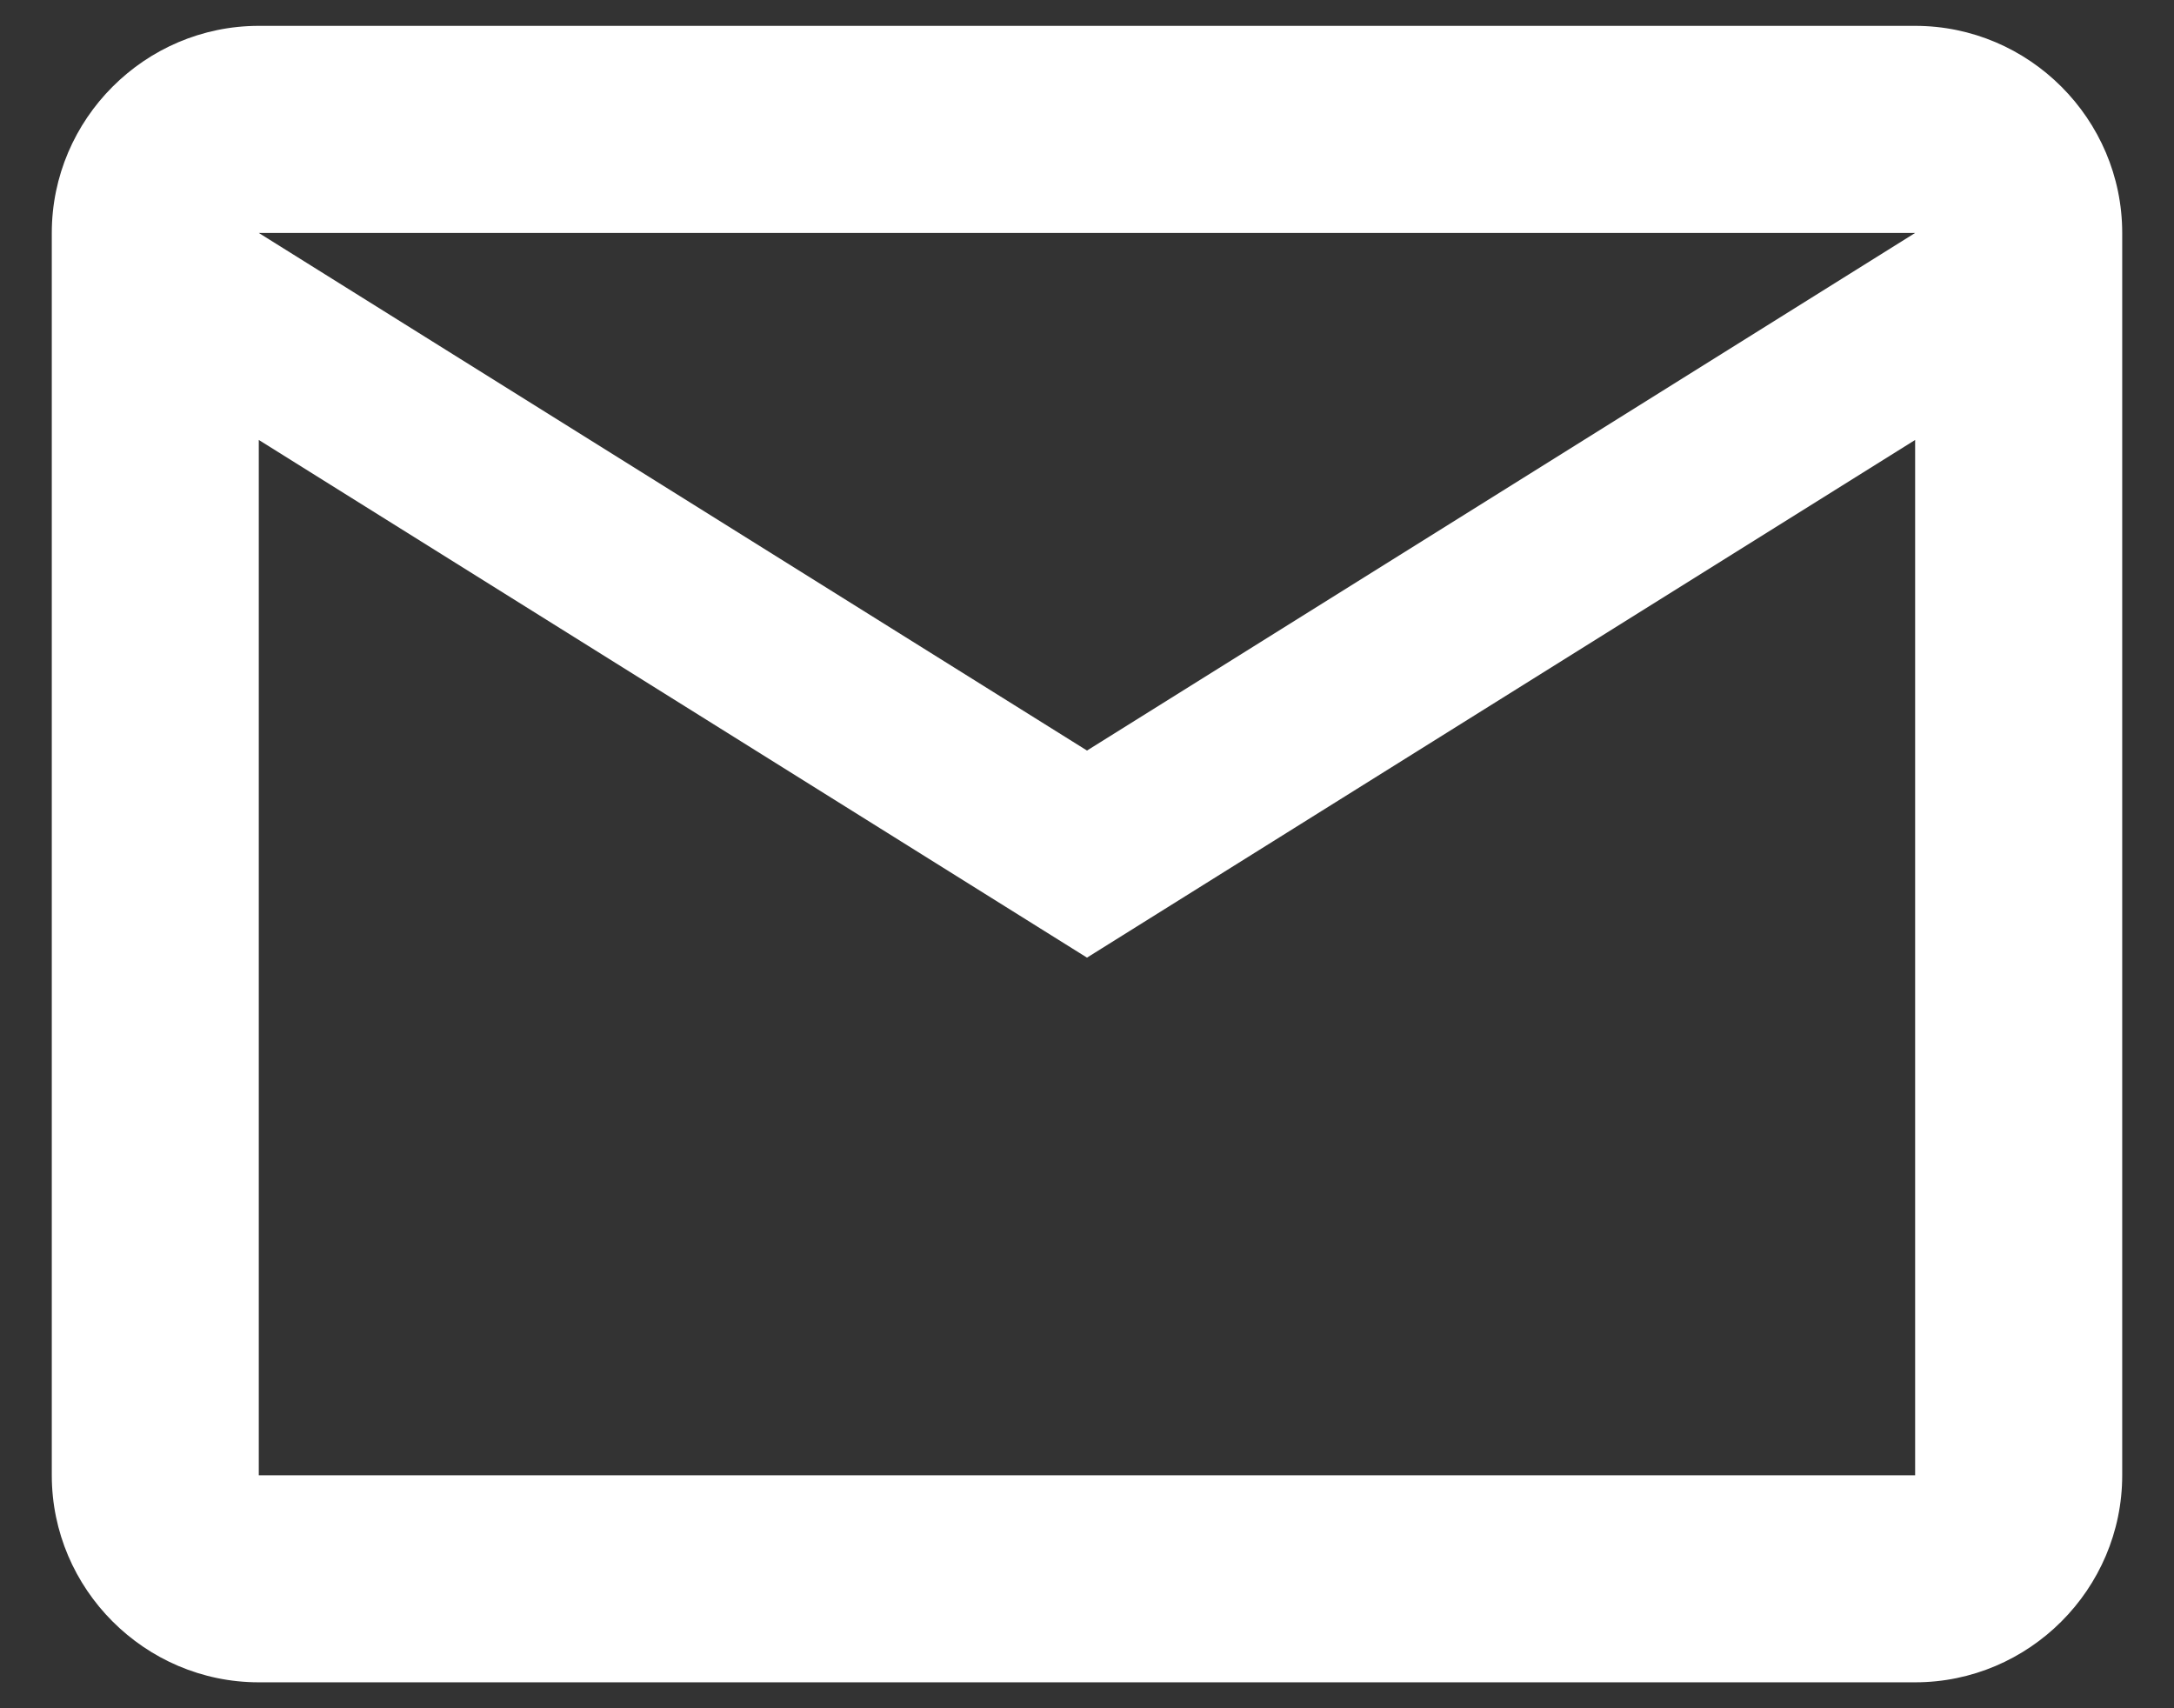
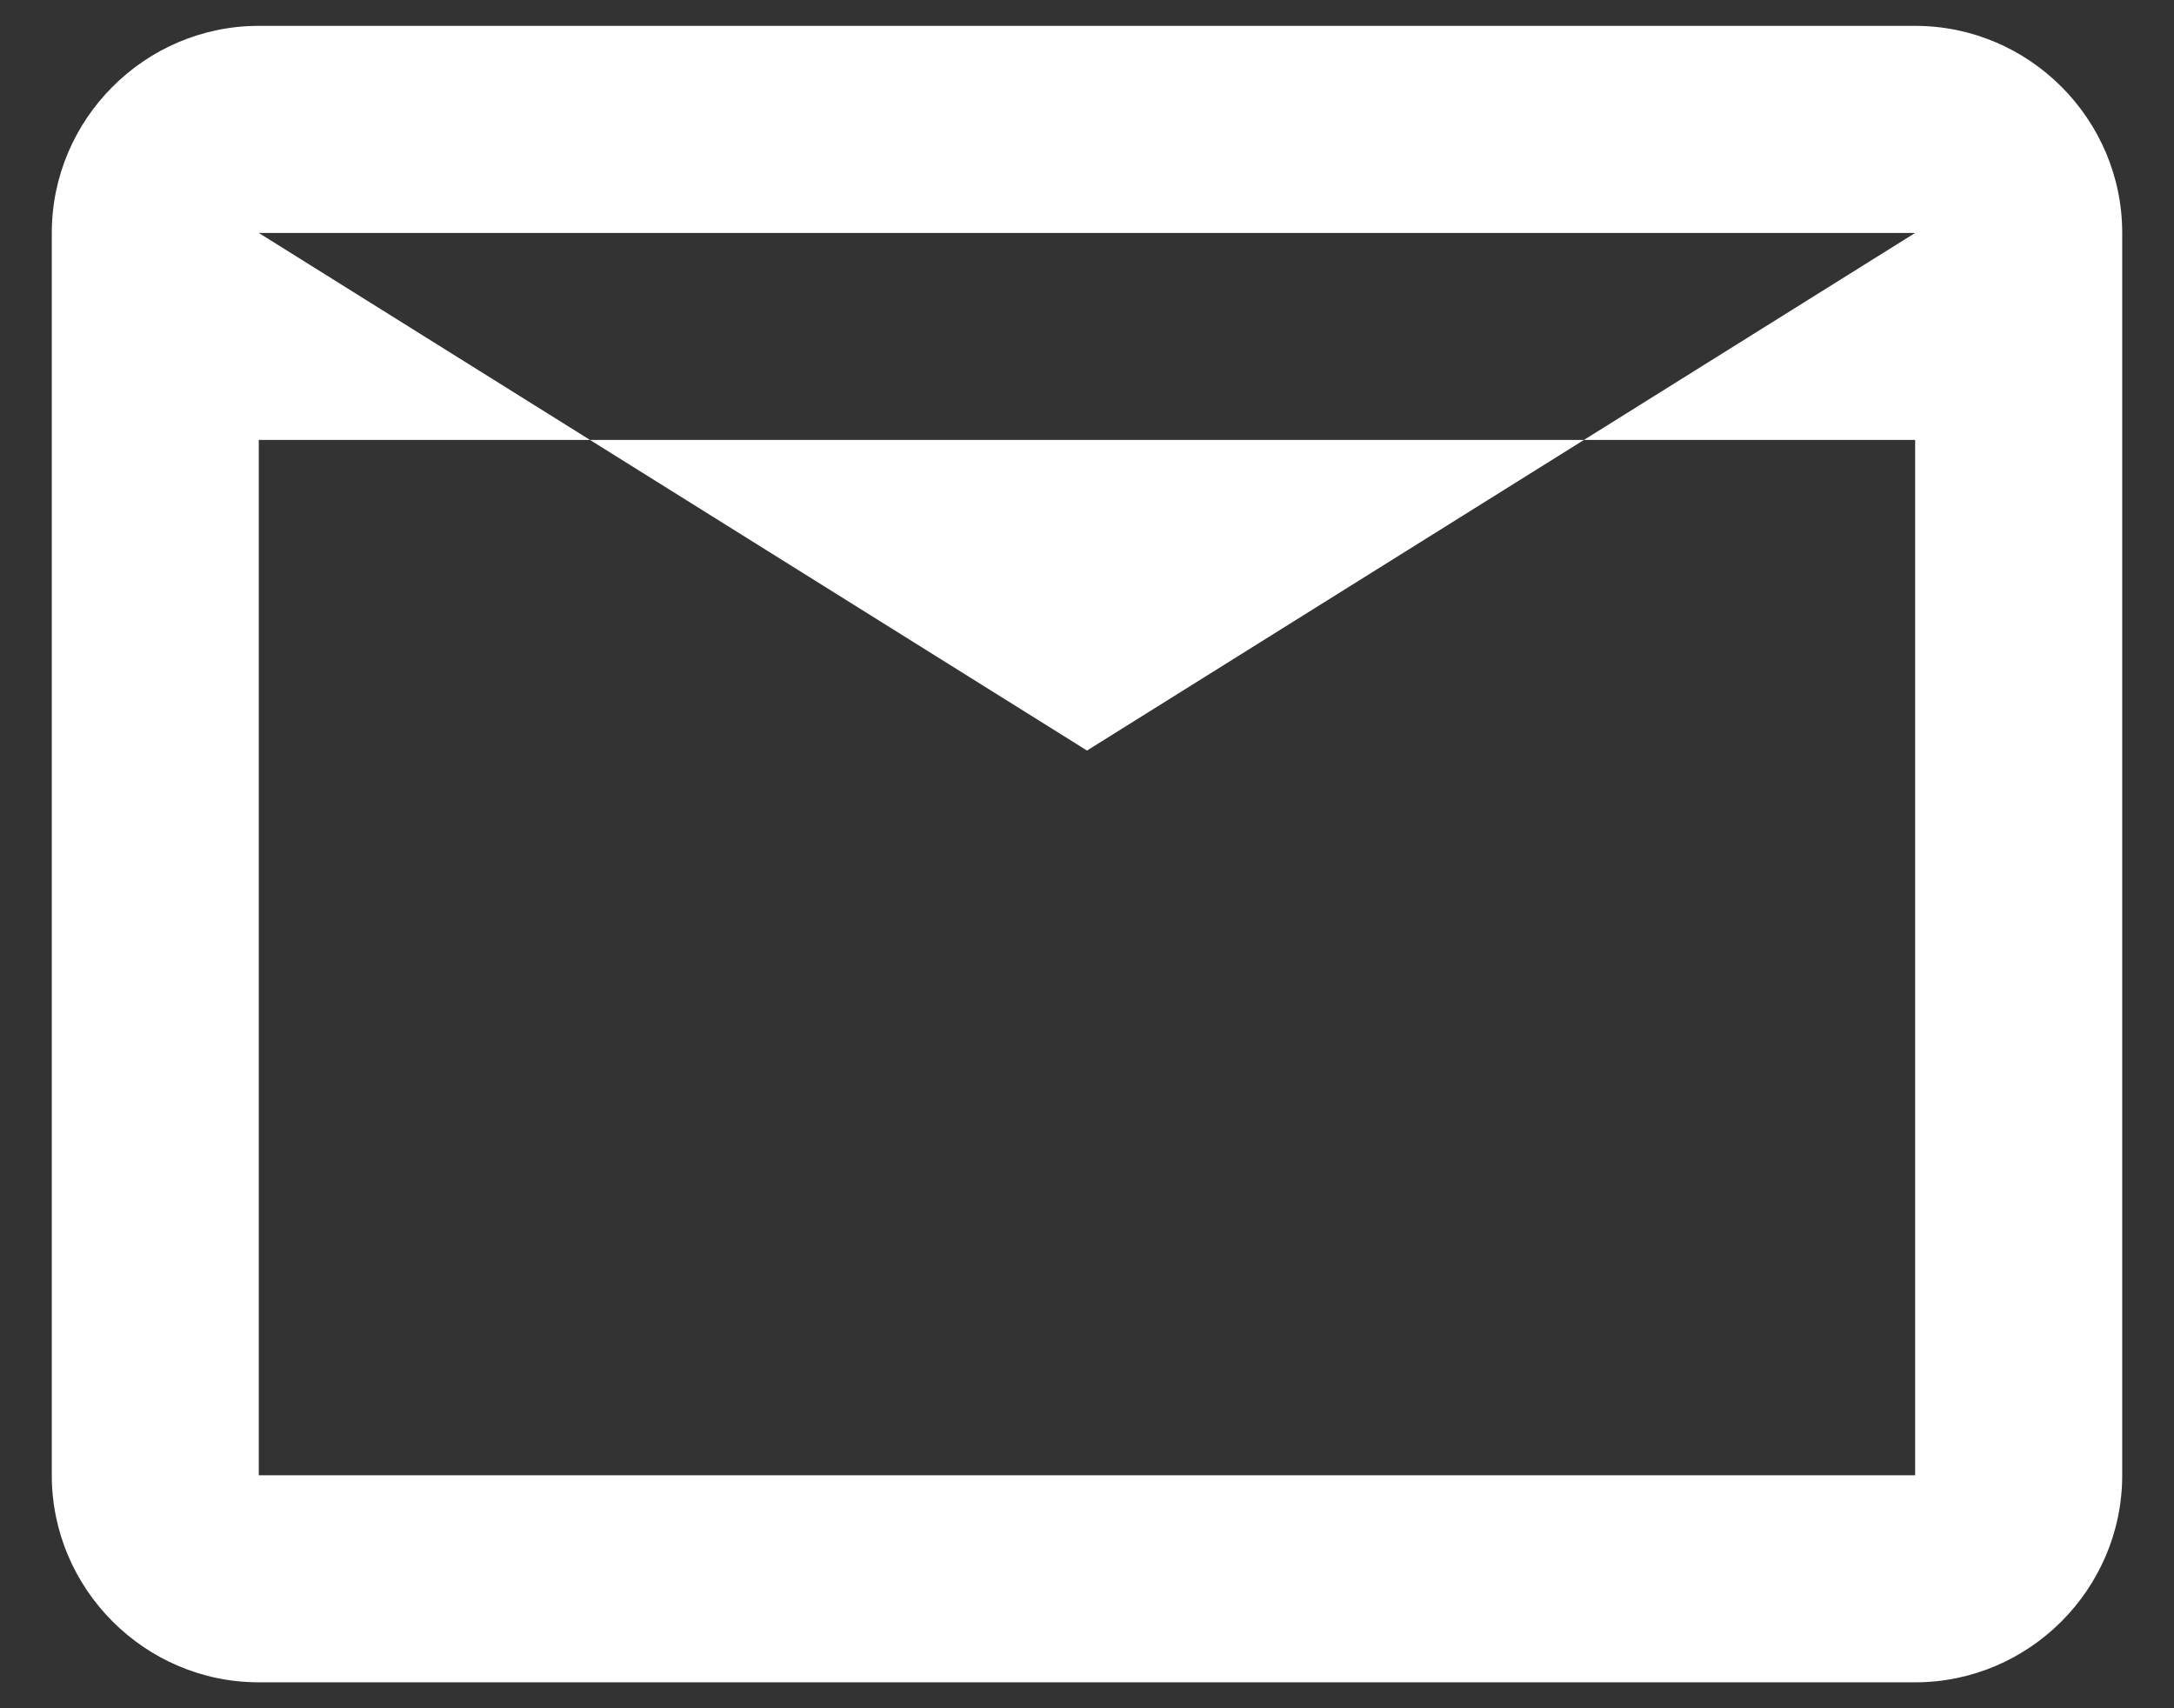
<svg xmlns="http://www.w3.org/2000/svg" width="28" height="22" viewBox="0 0 28 22" fill="none">
  <rect x="0" y="0" width="28" height="22" fill="#333333" stroke="none" />
-   <path d="M27.333 3C27.333 1.533 26.133 0.333 24.666 0.333H3.333C1.867 0.333 0.667 1.533 0.667 3V19C0.667 20.466 1.867 21.666 3.333 21.666H24.666C26.133 21.666 27.333 20.466 27.333 19V3ZM24.666 3L14 9.666L3.333 3H24.666ZM24.666 19H3.333V5.666L14 12.333L24.666 5.666V19Z" fill="white" />
+   <path d="M27.333 3C27.333 1.533 26.133 0.333 24.666 0.333H3.333C1.867 0.333 0.667 1.533 0.667 3V19C0.667 20.466 1.867 21.666 3.333 21.666H24.666C26.133 21.666 27.333 20.466 27.333 19V3ZM24.666 3L14 9.666L3.333 3H24.666ZM24.666 19H3.333V5.666L24.666 5.666V19Z" fill="white" />
</svg>